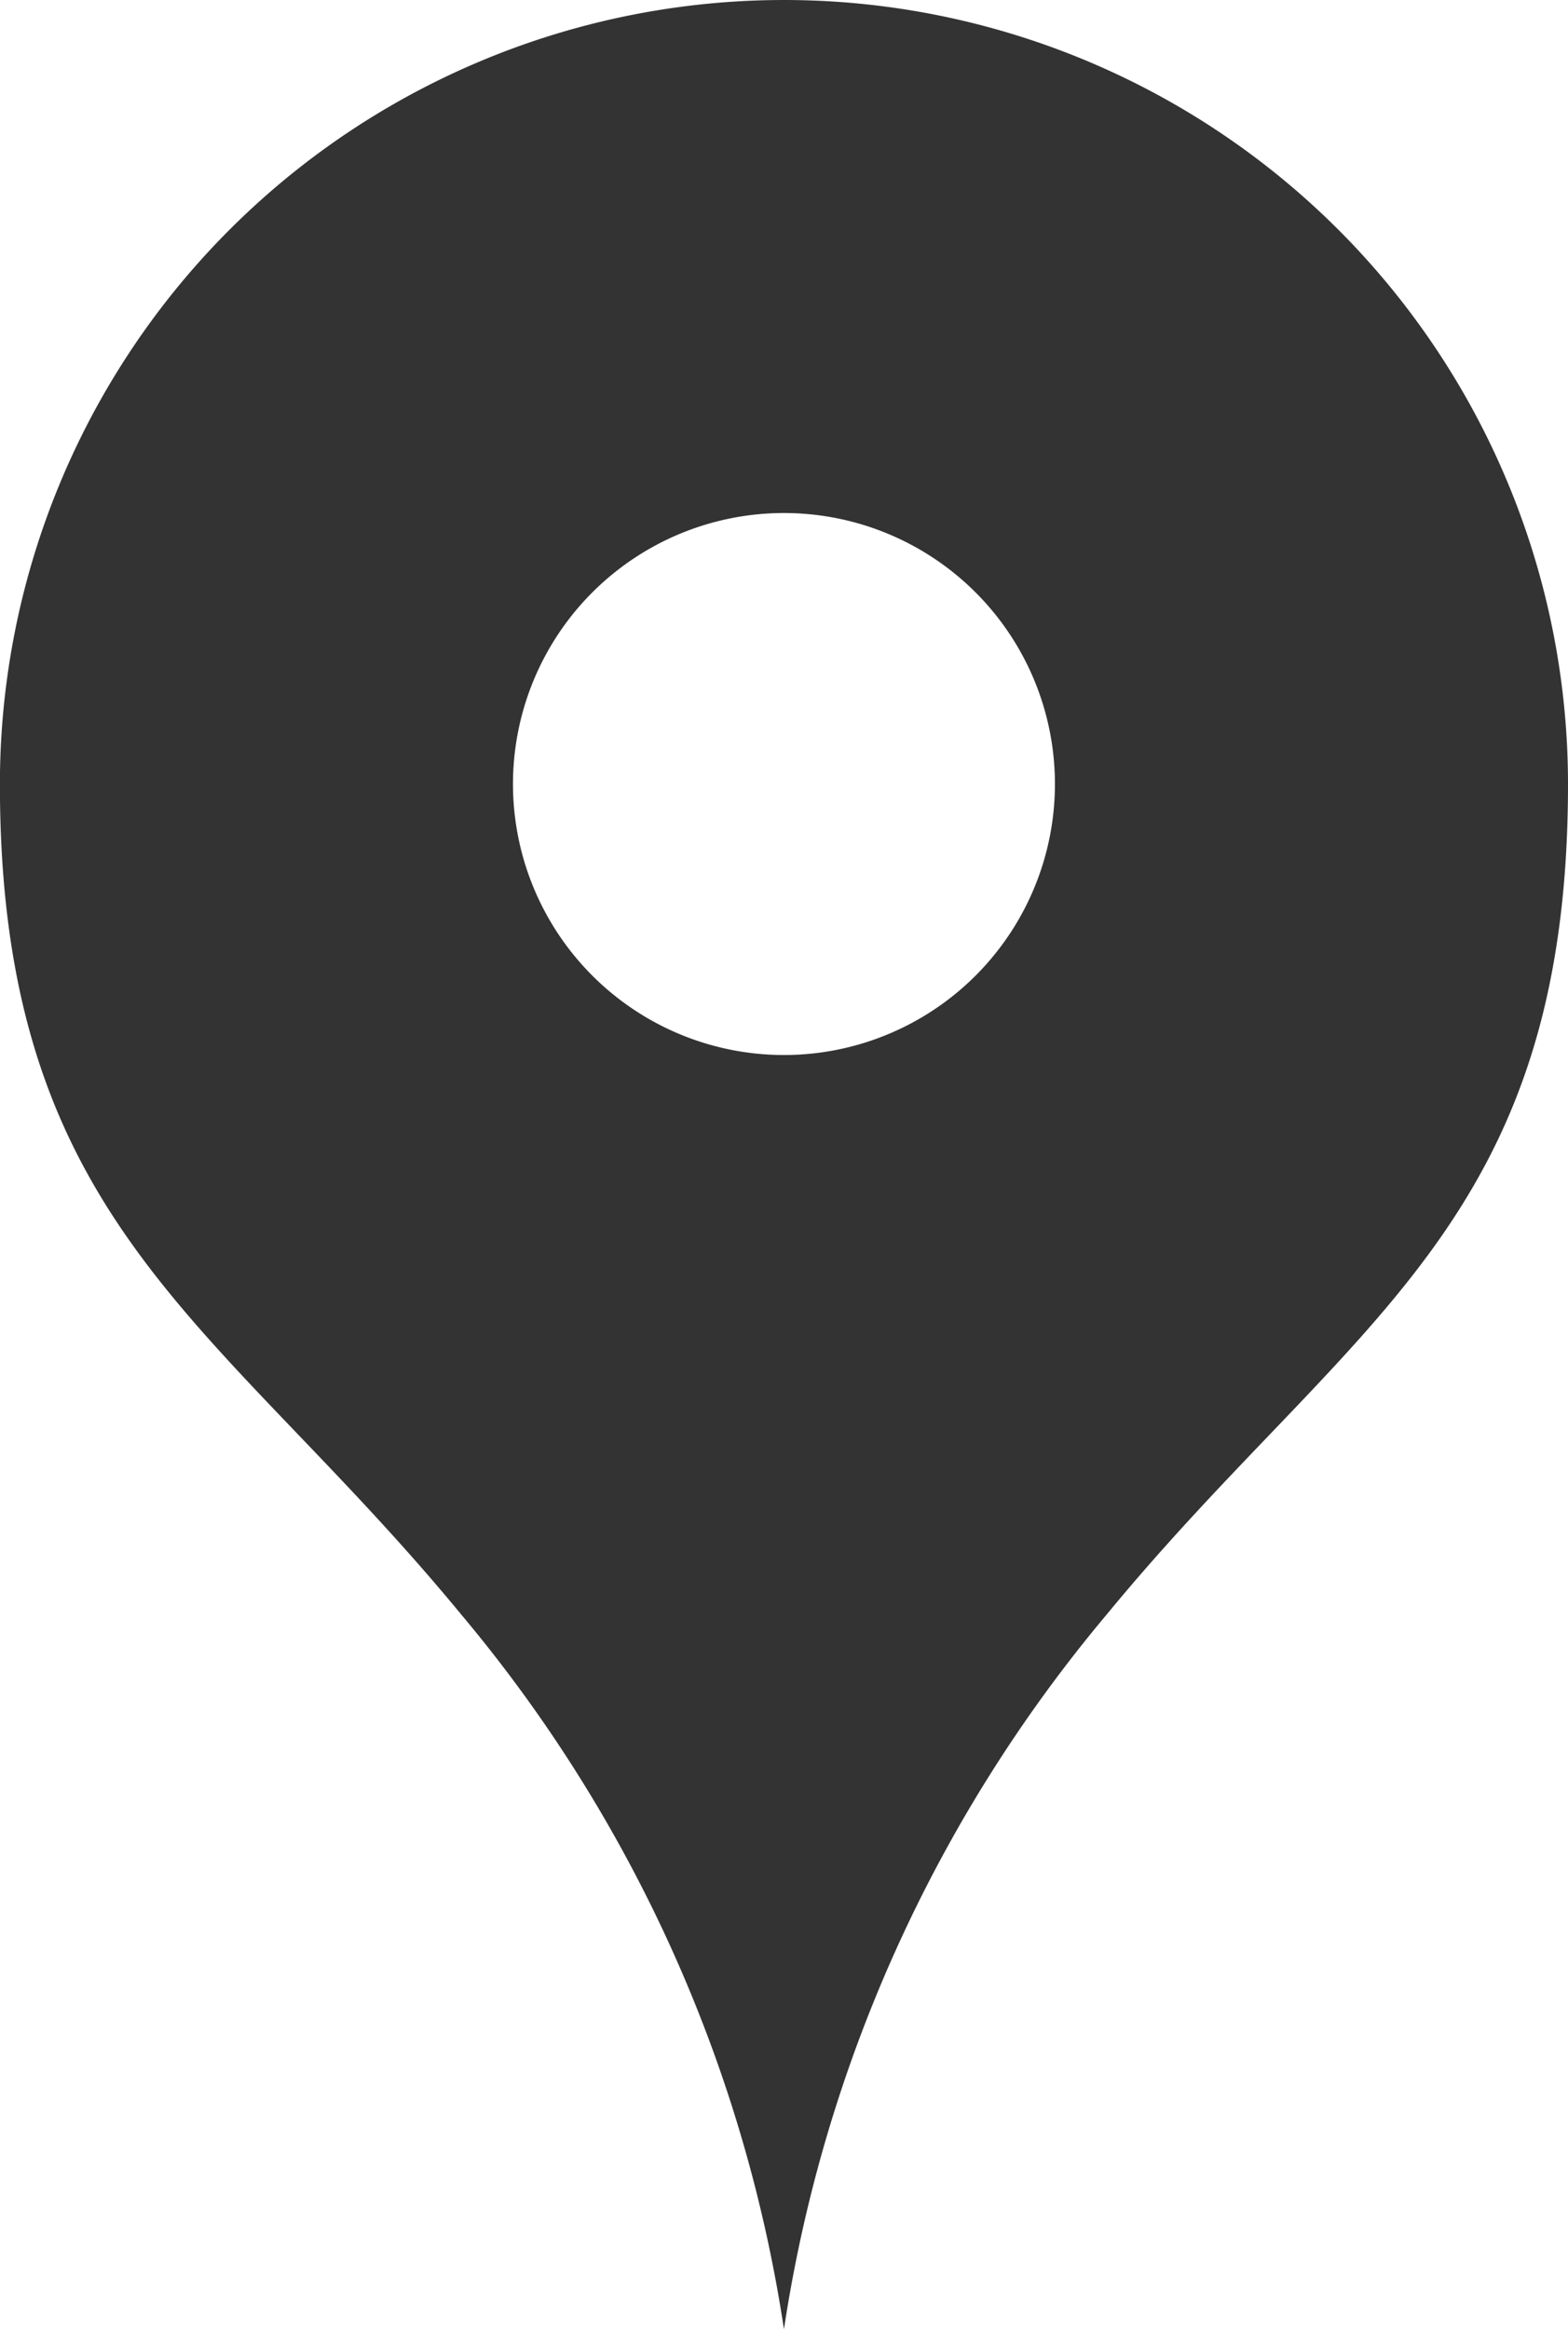
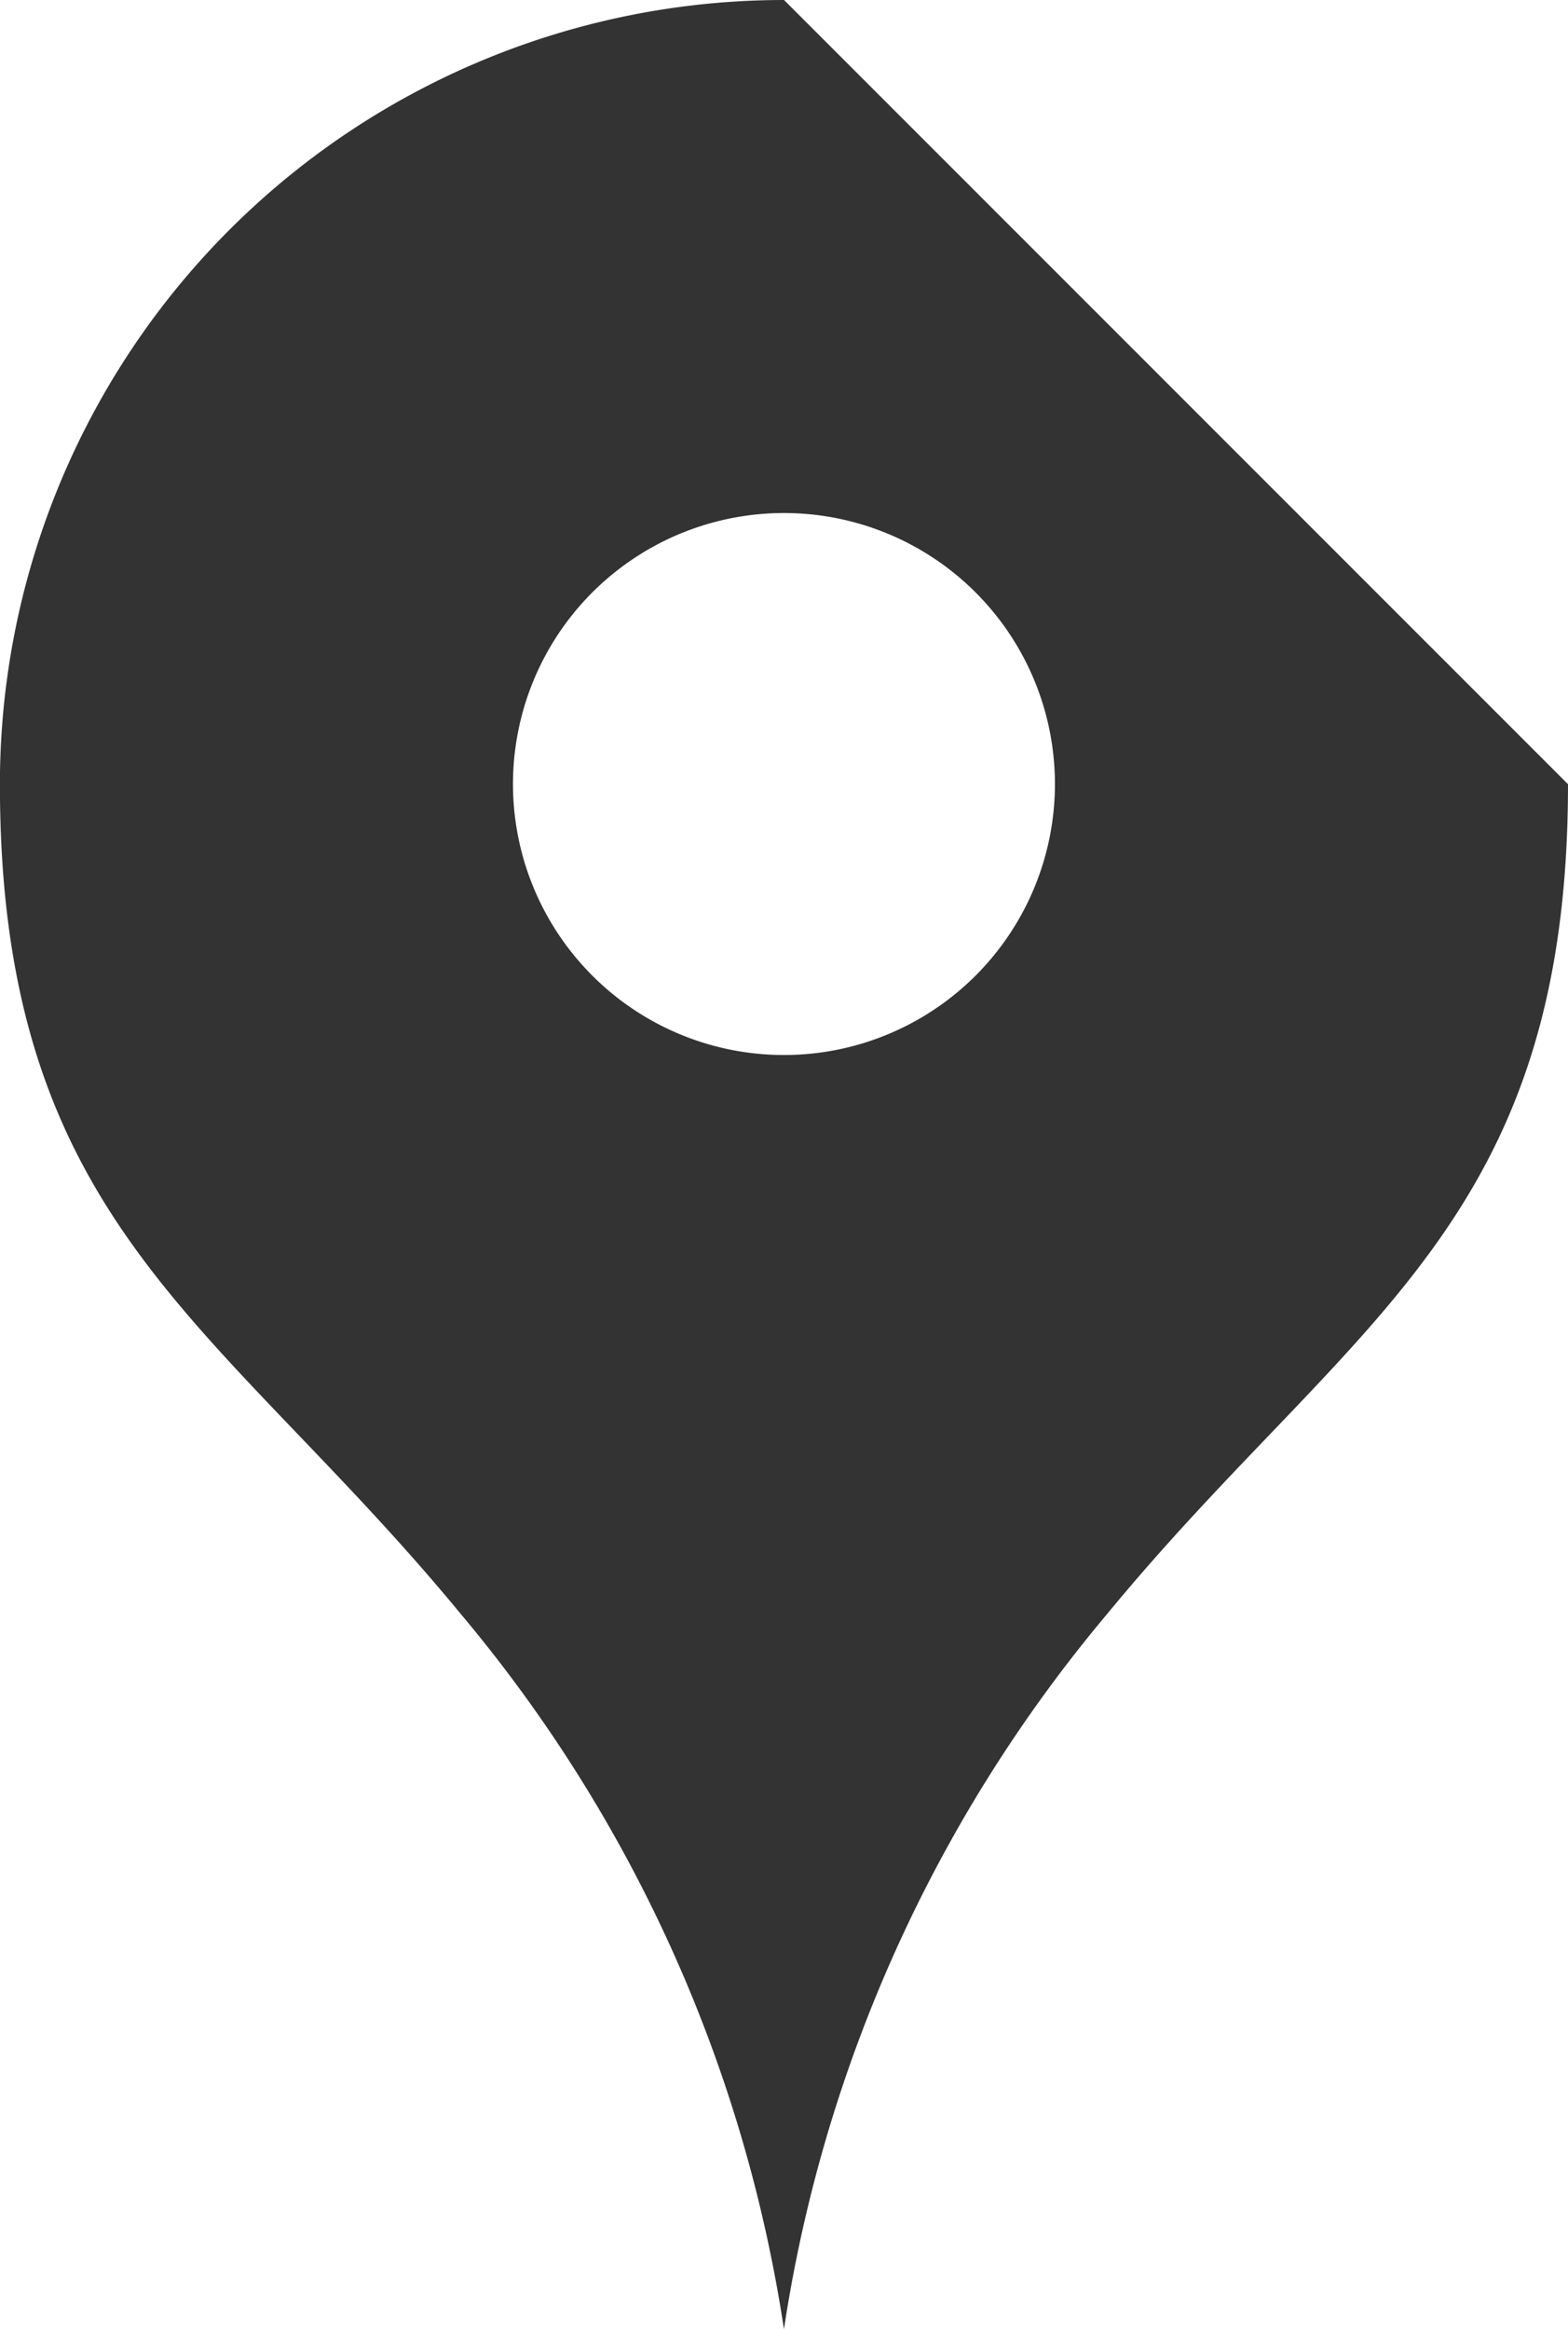
<svg xmlns="http://www.w3.org/2000/svg" width="17.597" height="26.137" viewBox="0 0 17.597 26.137">
  <g id="グループ_25717" data-name="グループ 25717" transform="translate(3 5)">
    <g id="マップのピンアイコン">
-       <path id="パス_62385" data-name="パス 62385" d="M92.443,0a8.8,8.8,0,0,0-8.8,8.8c0,4.96,2.458,6.017,5.176,9.316a16.252,16.252,0,0,1,3.623,8.022,16.251,16.251,0,0,1,3.623-8.022c2.717-3.3,5.176-4.356,5.176-9.316A8.8,8.8,0,0,0,92.443,0Zm0,11.839A3.041,3.041,0,1,1,95.483,8.8,3.041,3.041,0,0,1,92.443,11.839Z" transform="translate(-86.644 -5)" fill="#333" />
+       <path id="パス_62385" data-name="パス 62385" d="M92.443,0a8.8,8.8,0,0,0-8.8,8.8c0,4.96,2.458,6.017,5.176,9.316a16.252,16.252,0,0,1,3.623,8.022,16.251,16.251,0,0,1,3.623-8.022c2.717-3.3,5.176-4.356,5.176-9.316Zm0,11.839A3.041,3.041,0,1,1,95.483,8.8,3.041,3.041,0,0,1,92.443,11.839Z" transform="translate(-86.644 -5)" fill="#333" />
    </g>
  </g>
</svg>